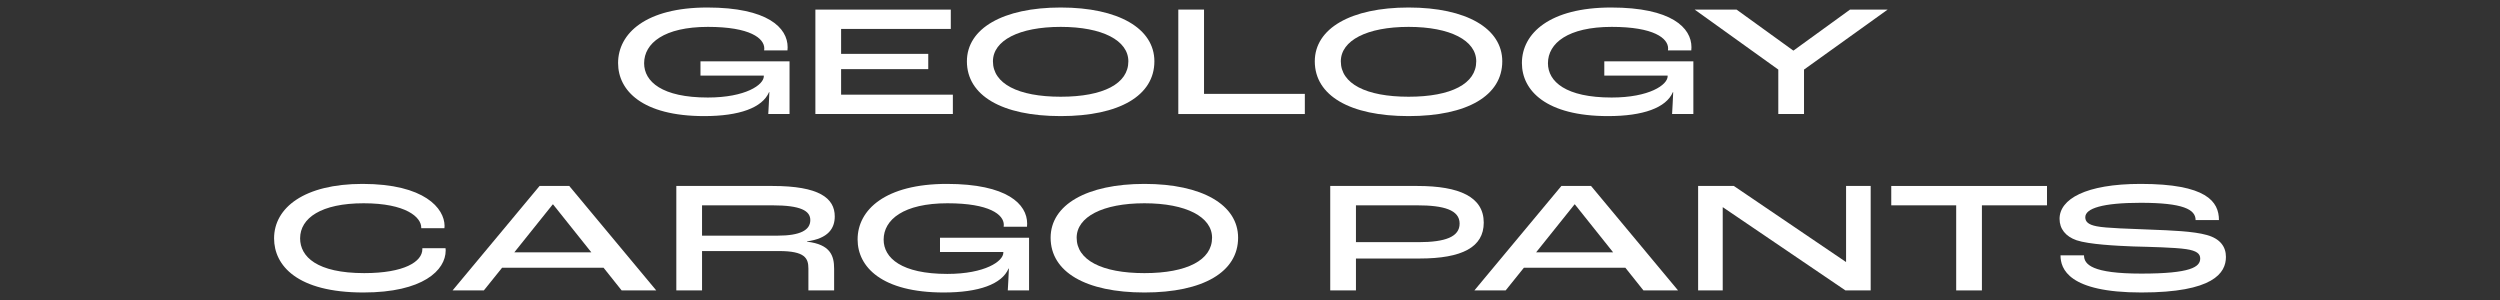
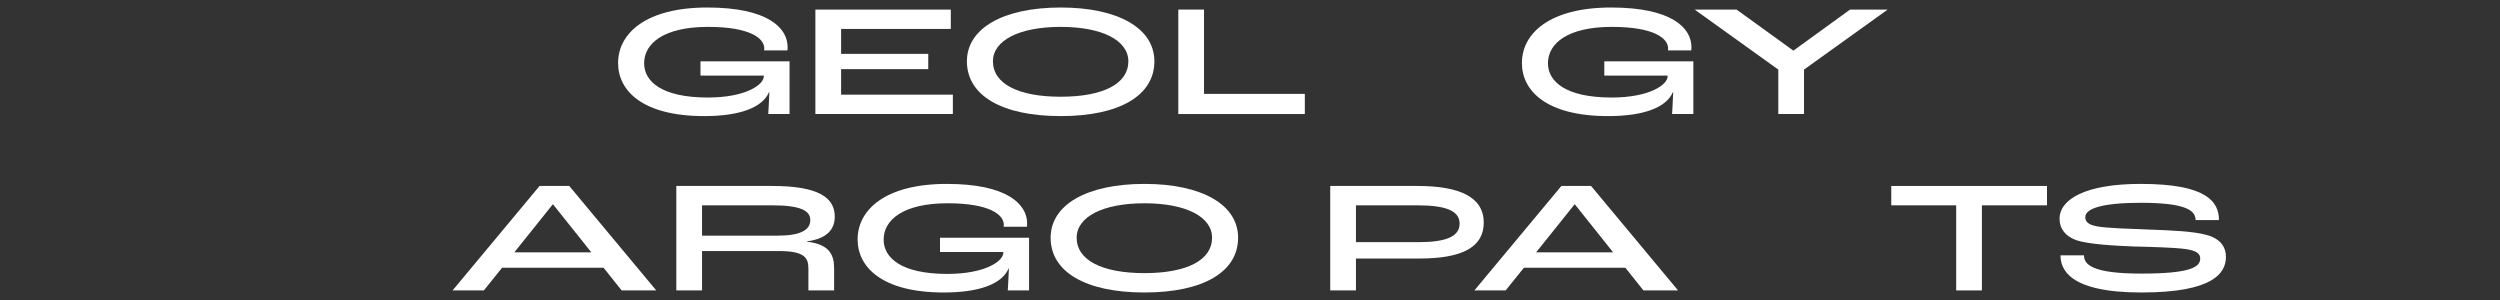
<svg xmlns="http://www.w3.org/2000/svg" viewBox="0 0 2267.717 272.126">
  <rect x="0" y="0" width="2267.717" height="272.126" fill="#333333" stroke="none" />
  <defs>
    <style>.c{fill:#fff;}.d{fill:none;}</style>
  </defs>
  <g id="a">
    <path class="c" d="M1942.498,265.311c-66.24,0-73.44-21.456-73.44-33.696h21.312c0,8.352,7.488,16.56,51.984,16.56,44.928,0,53.424-6.048,53.424-13.68,0-4.32-3.168-7.056-12.672-8.496-10.512-1.584-32.544-2.016-48.096-2.448-15.12-.576-40.32-1.872-51.408-5.616-9.936-3.456-15.408-10.368-15.408-19.44,0-17.712,23.328-31.68,73.584-31.68,59.616,0,70.992,15.984,70.992,32.832h-21.168c0-9.648-11.232-15.696-49.824-15.696-34.416,0-50.256,5.04-50.256,13.104,0,4.176,2.88,6.768,10.368,8.208,8.208,1.728,31.68,2.304,48.816,3.024,18.576.72,38.88,1.44,51.12,4.896,11.952,3.312,17.28,10.512,17.28,19.872,0,14.544-11.376,32.256-76.608,32.256Z" />
    <path class="c" d="M1774.434,263.438v-77.184h-58.896v-17.568h141.264v17.568h-59.04v77.184h-23.328Z" />
-     <path class="c" d="M1540.342,263.438v-94.752h32.4l101.52,68.832h.288v-68.832h22.32v94.752h-22.896l-111.168-75.456h-.144v75.456h-22.32Z" />
    <path class="c" d="M1490.746,263.438l-16.416-20.592h-92.016l-16.56,20.592h-28.368l78.912-94.752h26.928l78.912,94.752h-31.392ZM1393.402,228.878h69.84l-34.704-43.488h-.288l-34.848,43.488Z" />
    <path class="c" d="M1206.638,263.438v-94.752h79.056c38.16,0,60.192,9.936,60.192,33.264,0,22.176-19.44,32.544-58.32,32.544h-57.6v28.944h-23.328ZM1229.966,219.662h56.736c24.48,0,37.296-4.896,37.296-16.848,0-12.384-14.4-16.56-38.448-16.56h-55.584v33.408Z" />
    <path class="c" d="M1038.106,265.311c-53.424,0-85.104-18.72-85.104-49.68,0-29.808,32.688-48.816,85.104-48.816s84.96,19.008,84.96,48.816c0,30.96-31.536,49.68-84.96,49.68ZM1038.106,247.743c38.88,0,61.344-11.952,61.344-32.112,0-18.864-23.472-31.248-61.344-31.248s-61.488,12.384-61.488,31.248c0,20.16,22.608,32.112,61.488,32.112Z" />
    <path class="c" d="M856.114,265.311c-56.304,0-78.192-23.184-78.192-48.096,0-27.072,25.344-50.4,80.928-50.4,54.864,0,72.864,18.432,72.864,36,0,.288,0,1.584-.144,2.88h-21.168c.144-.864.144-1.44.144-1.728,0-9.216-12.816-19.584-51.12-19.584-39.744,0-57.888,14.832-57.888,32.976,0,16.704,16.272,31.104,57.744,31.104,34.272,0,50.832-11.52,50.832-19.296v-.576h-57.456v-12.96h80.784v47.808h-19.296c.288-5.04.72-12.384,1.008-19.872h-.288c-6.048,14.256-27.072,21.744-58.752,21.744Z" />
-     <path class="c" d="M613.483,263.438v-94.752h87.263c42.192,0,56.448,10.944,56.448,27.648,0,10.656-5.76,20.016-25.2,22.608v.288c21.312,2.448,24.624,12.816,24.624,24.48v19.728h-23.328v-19.728c0-9.504-3.024-15.984-26.64-15.984h-69.839v35.712h-23.328ZM636.811,213.758h68.543c20.592,0,29.664-5.04,29.664-14.112,0-8.352-8.496-13.392-34.272-13.392h-63.935v27.504Z" />
+     <path class="c" d="M613.483,263.438v-94.752h87.263c42.192,0,56.448,10.944,56.448,27.648,0,10.656-5.76,20.016-25.2,22.608v.288c21.312,2.448,24.624,12.816,24.624,24.48v19.728h-23.328v-19.728c0-9.504-3.024-15.984-26.64-15.984h-69.839v35.712h-23.328ZM636.811,213.758h68.543c20.592,0,29.664-5.04,29.664-14.112,0-8.352-8.496-13.392-34.272-13.392h-63.935Z" />
    <path class="c" d="M563.886,263.438l-16.416-20.592h-92.016l-16.56,20.592h-28.368l78.912-94.752h26.928l78.912,94.752h-31.392ZM466.542,228.878h69.84l-34.704-43.488h-.288l-34.848,43.488Z" />
-     <path class="c" d="M329.682,265.311c-60.192,0-81.072-24.48-81.072-49.104,0-27.792,27.36-49.392,80.208-49.392,56.448,0,74.304,22.32,74.448,38.016,0,.288,0,1.296-.144,2.16h-21.024v-.576c0-9.36-13.824-22.032-52.272-22.032s-57.6,13.392-57.6,31.824c0,16.56,15.12,31.536,58.176,31.536,36.288,0,52.704-10.368,52.704-21.744v-.864h21.024c.144.864.144,1.872.144,2.016,0,18-20.592,38.16-74.592,38.16Z" />
    <path class="c" d="M1613.07,103.438v-40.32l-75.888-54.432h38.016l51.408,37.152h.288l51.264-37.152h34.128l-75.888,54.432v40.32h-23.328Z" />
    <path class="c" d="M1458.694,105.311c-56.304,0-78.192-23.184-78.192-48.096,0-27.072,25.344-50.4,80.928-50.4,54.864,0,72.864,18.432,72.864,36,0,.288,0,1.584-.144,2.88h-21.168c.144-.864.144-1.44.144-1.728,0-9.216-12.816-19.584-51.12-19.584-39.744,0-57.888,14.832-57.888,32.976,0,16.704,16.272,31.104,57.744,31.104,34.272,0,50.832-11.52,50.832-19.296v-.576h-57.456v-12.96h80.784v47.808h-19.296c.288-5.04.72-12.384,1.008-19.872h-.288c-6.048,14.256-27.072,21.744-58.752,21.744Z" />
-     <path class="c" d="M1277.73,105.311c-53.424,0-85.104-18.72-85.104-49.68,0-29.808,32.688-48.816,85.104-48.816s84.96,19.008,84.96,48.816c0,30.96-31.536,49.68-84.96,49.68ZM1277.73,87.743c38.88,0,61.344-11.952,61.344-32.112,0-18.864-23.472-31.248-61.344-31.248s-61.488,12.384-61.488,31.248c0,20.16,22.608,32.112,61.488,32.112Z" />
    <path class="c" d="M1068.826,103.438V8.686h23.328v76.464h91.44v18.288h-114.768Z" />
    <path class="c" d="M962.166,105.311c-53.424,0-85.104-18.72-85.104-49.68,0-29.808,32.688-48.816,85.104-48.816s84.96,19.008,84.96,48.816c0,30.96-31.536,49.68-84.96,49.68ZM962.166,87.743c38.88,0,61.344-11.952,61.344-32.112,0-18.864-23.472-31.248-61.344-31.248s-61.488,12.384-61.488,31.248c0,20.16,22.608,32.112,61.488,32.112Z" />
    <path class="c" d="M739.622,103.438V8.686h122.832v17.568h-99.504v22.608h79.056v13.824h-79.056v23.184h101.376v17.568h-124.704Z" />
    <path class="c" d="M638.849,105.311c-56.304,0-78.192-23.184-78.192-48.096,0-27.072,25.344-50.4,80.928-50.4,54.865,0,72.865,18.432,72.865,36,0,.288,0,1.584-.144,2.88h-21.168c.144-.864.144-1.44.144-1.728,0-9.216-12.816-19.584-51.121-19.584-39.744,0-57.888,14.832-57.888,32.976,0,16.704,16.272,31.104,57.744,31.104,34.273,0,50.833-11.52,50.833-19.296v-.576h-57.457v-12.96h80.785v47.808h-19.296c.288-5.04.72-12.384,1.008-19.872h-.288c-6.048,14.256-27.072,21.744-58.753,21.744Z" />
  </g>
  <g id="b">
    <rect class="d" width="2267.717" height="272.126" />
  </g>
</svg>